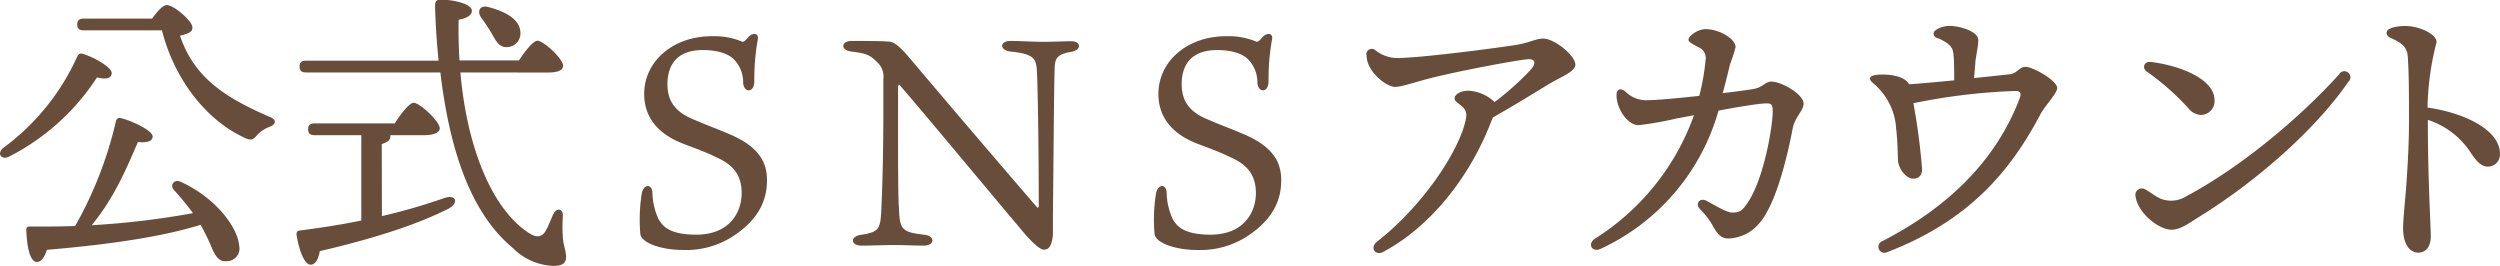
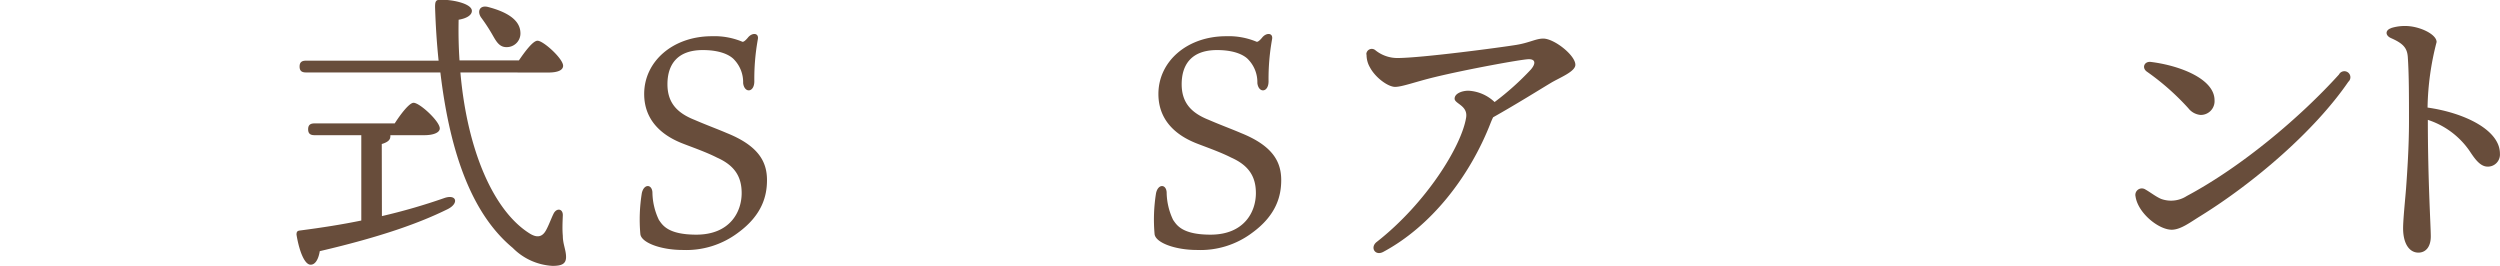
<svg xmlns="http://www.w3.org/2000/svg" id="レイヤー_1" data-name="レイヤー 1" viewBox="0 0 339.54 36.11">
  <defs>
    <style>.cls-1{isolation:isolate;}.cls-2{fill:#684d3b;}</style>
  </defs>
  <g class="cls-1">
    <g class="cls-1">
-       <path class="cls-2" d="M3.34,22.75c-1,.48-1.68-.4-.8-1.17A31.37,31.37,0,0,0,12.62,9.15c.2-.36.4-.52.88-.32,1.36.4,3.88,1.8,3.8,2.6s-.92.8-2,.56A31,31,0,0,1,3.34,22.75ZM34.61,34.82a1.72,1.72,0,0,1-1.76,2.12C32,37,31.54,36.5,31,35.38A32.34,32.34,0,0,0,29.38,32c-5,1.56-11.92,2.64-20.88,3.4-.28.92-.76,1.72-1.44,1.64-.88-.12-1.28-2.08-1.36-4.36,0-.36.2-.48.52-.44,2.12,0,4.16,0,6.12-.08A52.93,52.93,0,0,0,17.86,18c.08-.36.28-.6.72-.48,1.32.32,4.28,1.64,4.28,2.48,0,.68-.8.88-2,.76C19.46,24,17.7,28.3,14.58,32.06a113.27,113.27,0,0,0,13.76-1.64,38.93,38.93,0,0,0-2.6-3.16c-.56-.6,0-1.48.88-1.12C31.65,28.42,34.45,32.54,34.61,34.82ZM22.78,4c.64-.88,1.44-1.84,2-1.84,1,0,3.48,2.2,3.48,3,0,.4,0,.76-1.68,1.16,1.92,5.68,6.07,8.4,12.31,11.08.84.36.72,1-.2,1.32A4.22,4.22,0,0,0,37,19.87c-.52.64-.84.72-1.8.24-5.35-2.52-9.51-8.24-11.07-14.52H13.5c-.52,0-.88-.16-.88-.8S13,4,13.5,4Z" transform="translate(-2.13 -1.47)" />
      <path class="cls-2" d="M54,30.82a80.91,80.91,0,0,0,8.44-2.44c1.68-.6,2.08.68.52,1.48-3.8,1.88-9,3.76-17.4,5.72-.16,1-.56,1.84-1.24,1.84-.84,0-1.56-1.88-1.92-4.08,0-.4.12-.52.44-.56,3.08-.4,5.84-.84,8.36-1.36V19.83H44.86c-.52,0-.88-.16-.88-.8s.36-.8.88-.8H55.74c.84-1.32,2-2.8,2.56-2.8.84,0,3.56,2.52,3.56,3.48,0,.56-.84.92-2.08.92H55.14a.36.36,0,0,1,0,.2c0,.44-.36.76-1.16,1ZM64.66,11.31c.92,10.6,4.52,18.87,9.47,21.91,1,.6,1.68.4,2.16-.48.36-.64.72-1.64,1-2.2.4-.88,1.32-.76,1.28.2s-.08,1.88,0,2.76c0,1.12.44,1.92.44,2.88s-.64,1.2-1.84,1.2a8.22,8.22,0,0,1-5.4-2.44c-5.31-4.4-8.47-12.35-9.83-23.83H43.7c-.52,0-.88-.16-.88-.8s.36-.8.88-.8h18c-.24-2.28-.4-4.72-.48-7.28,0-.84.12-1,.84-1,1.68,0,4.16.56,4.16,1.52,0,.52-.6,1-1.8,1.2q-.06,2.82.12,5.52h8.07C73.45,8.43,74.53,7,75.13,7c.8,0,3.48,2.44,3.48,3.4,0,.6-.72.92-2,.92Zm2.8-7.48c-.56-.84-.16-1.72,1-1.4C70.62,3,72.73,4,72.81,5.87a1.86,1.86,0,0,1-1.91,2c-1.08,0-1.48-1-2.08-2A23.19,23.19,0,0,0,67.46,3.83Z" transform="translate(-2.13 -1.47)" />
      <path class="cls-2" d="M102.34,33.1a11.69,11.69,0,0,1-7.48,2.32c-3,0-5.64-1-5.76-2.16a22.45,22.45,0,0,1,.2-5.56c.28-1.28,1.36-1.24,1.44-.12a8.87,8.87,0,0,0,.88,3.76c.48.68,1.2,2,5.08,2,4.56,0,6.16-3.08,6.16-5.64,0-2.2-.92-3.75-3.36-4.83-1.56-.8-3.8-1.56-4.88-2-1.64-.68-5-2.4-5-6.64,0-4.4,3.88-7.84,9.2-7.84a9.8,9.8,0,0,1,4.16.76c.12,0,.32-.08.72-.56.56-.72,1.52-.68,1.36.2a30.25,30.25,0,0,0-.48,5.72c0,1.56-1.36,1.64-1.52.24a4.43,4.43,0,0,0-1.2-3.16c-.24-.28-1.32-1.32-4.28-1.32-3.56,0-4.8,2.08-4.8,4.64s1.36,3.92,3.68,4.84c1.76.76,3,1.2,4.4,1.8,4.36,1.76,5.44,3.95,5.44,6.39C106.3,28,105.7,30.66,102.34,33.1Z" transform="translate(-2.13 -1.47)" />
-       <path class="cls-2" d="M124.1,13.35V17c0,5.92,0,11.55.12,12.67.12,2.88.24,3.32,3.44,3.68,1.52.16,1.48,1.48-.12,1.48-1.08,0-2.56-.08-4.08-.08-1.2,0-3,.08-4.32.08-1.52,0-1.6-1.28,0-1.48,2.36-.36,2.56-.8,2.68-3.28.08-1.76.28-6.19.28-12.95V12.23a2.63,2.63,0,0,0-.72-2.2c-1.08-1.08-1.44-1.28-3.6-1.56-1.56-.16-1.4-1.44,0-1.44.56,0,4.08,0,4.88.08.6,0,1.24.12,3.08,2.32,5,5.92,11.52,13.56,17.2,20.15.12.16.27.08.27-.08,0-8.43-.15-17.35-.27-18.63-.13-1.56-.57-2.08-3.56-2.4-1.52-.16-1.52-1.44,0-1.44s2.68.12,4.63.12c.84,0,3-.08,3.6-.08,1.44,0,1.4,1.24,0,1.44-1.92.32-2.2.92-2.24,2.2-.08,2.08-.12,8.68-.24,20.51,0,.6,0,1.6,0,2.16-.16,1.64-.64,2-1.23,2s-1.88-1.24-3.4-3.12C136,26.94,128.3,17.63,124.3,13,124.22,12.91,124.1,13,124.1,13.35Z" transform="translate(-2.13 -1.47)" />
      <path class="cls-2" d="M172.18,33.1a11.69,11.69,0,0,1-7.48,2.32c-3,0-5.64-1-5.76-2.16a22.45,22.45,0,0,1,.2-5.56c.28-1.28,1.36-1.24,1.44-.12a8.87,8.87,0,0,0,.88,3.76c.48.68,1.2,2,5.08,2,4.56,0,6.16-3.08,6.16-5.64,0-2.2-.92-3.75-3.36-4.83-1.56-.8-3.8-1.56-4.88-2-1.64-.68-5-2.4-5-6.64,0-4.4,3.88-7.84,9.2-7.84a9.8,9.8,0,0,1,4.16.76c.12,0,.32-.08.72-.56.56-.72,1.52-.68,1.36.2a30.25,30.25,0,0,0-.48,5.72c0,1.56-1.36,1.64-1.52.24a4.43,4.43,0,0,0-1.2-3.16c-.24-.28-1.32-1.32-4.28-1.32-3.56,0-4.8,2.08-4.8,4.64s1.36,3.92,3.68,4.84c1.76.76,3,1.2,4.4,1.8,4.36,1.76,5.44,3.95,5.44,6.39C176.14,28,175.54,30.66,172.18,33.1Z" transform="translate(-2.13 -1.47)" />
      <path class="cls-2" d="M187.7,8.87a.74.74,0,0,1,1.2-.6,4.77,4.77,0,0,0,3,1.08c3.26,0,14-1.43,16.15-1.78,1.8-.29,2.68-.86,3.68-.86,1.48,0,4.36,2.26,4.36,3.56,0,.93-2.12,1.74-3.31,2.45-1.42.85-4.75,2.93-7.86,4.68-.11.22-.21.45-.32.72-2.89,7.45-8.18,14.12-14.6,17.56h0c-1.12.6-1.83-.62-.89-1.35,6.71-5.25,11.51-13,12.14-16.87.28-1.66-1.56-1.89-1.56-2.59s1-1.08,1.88-1.08a5.58,5.58,0,0,1,3.55,1.54,37.52,37.52,0,0,0,4.93-4.42c.68-.8.64-1.4-.28-1.4S201.28,10.9,197,11.94c-2.54.61-4.43,1.33-5.39,1.33s-2.68-1.25-3.42-2.65a3.38,3.38,0,0,1-.46-1.75Z" transform="translate(-2.13 -1.47)" />
-       <path class="cls-2" d="M231.46,6.83c0-.47,1.24-1.4,2.31-1.4,1.91,0,4.08,1.33,4.08,2.44a19.25,19.25,0,0,1-.75,2.31c-.3,1.25-.63,2.62-1,3.94,1.91-.23,3.52-.44,4.2-.57,1.33-.24,1.55-1,2.43-1,1.32,0,4.36,1.7,4.36,3,0,.94-1.19,1.82-1.48,3.34-.51,2.75-1.76,8.26-3.46,11.29a8,8,0,0,1-1.59,2.16,5.69,5.69,0,0,1-3.71,1.52c-1.09,0-1.6-.81-2.18-1.88A10.37,10.37,0,0,0,233,29.86h0c-.68-.75,0-1.6.92-1.11s2.7,1.59,3.45,1.59c1,0,1.36-.21,2.11-1.32,2.3-3.41,3.41-10.6,3.41-12.31,0-1.18-.15-1.28-1.46-1.16s-3.52.5-5.9.94a29.46,29.46,0,0,1-16,18.77c-1.19.55-1.84-.67-.79-1.37a32.86,32.86,0,0,0,13.46-16.77l-2.46.46a43.81,43.81,0,0,1-5.06.89c-1.48,0-3-2.2-3-4.06,0-.9.57-1,1.18-.53a4,4,0,0,0,3.22,1.19c1.07,0,3.93-.26,6.84-.58a31,31,0,0,0,.85-4.82,1.58,1.58,0,0,0-1-1.8c-.77-.44-1.32-.68-1.32-1Z" transform="translate(-2.13 -1.47)" />
-       <path class="cls-2" d="M265.37,6.71c-.36-.17-.63-.29-.63-.72s1.08-1,2.19-1c1.36,0,3.88.73,3.88,1.92,0,.83-.28,2-.4,3,0,.39-.1,1.25-.17,2.16,2.29-.23,4.19-.44,4.88-.52.94-.1,1.27-1,2.09-1,1.05,0,4.32,1.86,4.32,2.88,0,.72-1.66,2.39-2.29,3.58-3.9,7.39-9.44,14.36-20.86,18.73a.81.81,0,1,1-.63-1.5c9.11-4.68,15.49-11.08,18.64-19.3.4-1,0-1.11-.62-1.11A81.32,81.32,0,0,0,262,15.49a86.68,86.68,0,0,1,1.17,8.81c.05.91-.35,1.4-1.18,1.44S260,24.57,259.9,23.2c0-.24-.07-3.06-.24-4.19a8.67,8.67,0,0,0-3.15-6.26c-.71-.62-.5-1,.57-1.12s3.68,0,4.33,1.29c1.75-.13,4-.33,6.13-.54,0-1.39,0-2.81-.12-3.71s-.62-1.31-2-2Z" transform="translate(-2.13 -1.47)" />
      <path class="cls-2" d="M321.07,12.58C316.5,19.25,308.28,26.29,301,30.8c-1.39.85-2.69,1.87-3.92,1.87-1.76,0-4.58-2.25-4.91-4.52a.88.88,0,0,1,1.24-1c.75.41,1.46,1,2.22,1.33a3.93,3.93,0,0,0,3.5-.39c7.5-4,15.46-10.74,20.67-16.5A.82.82,0,1,1,321.07,12.58Zm-18.17,2.5a1.87,1.87,0,0,1-1.9,2,2.36,2.36,0,0,1-1.65-.9,33.61,33.61,0,0,0-5.67-5c-.69-.53-.3-1.4.56-1.3C298.28,10.38,302.9,12.22,302.9,15.08Z" transform="translate(-2.13 -1.47)" />
      <path class="cls-2" d="M326.88,5.28A6.21,6.21,0,0,1,328.81,5c1.9,0,4.25,1.11,4.25,2.18a37.62,37.62,0,0,0-1.23,8.9c4.91.69,9.83,3,9.83,6.26A1.64,1.64,0,0,1,340,24.1c-1,0-1.72-1-2.47-2.14a11,11,0,0,0-5.66-4.21c0,8.21.4,14.4.4,15.83s-.7,2.2-1.68,2.2c-1.2,0-2.08-1.17-2.08-3.32,0-1.17.29-3.95.4-5.37.16-2.19.4-5.71.4-9.1s0-6.44-.16-8.75c-.08-1.25-.62-1.86-2.27-2.59-.83-.36-.82-1.11.05-1.37Z" transform="translate(-2.13 -1.47)" />
    </g>
  </g>
</svg>